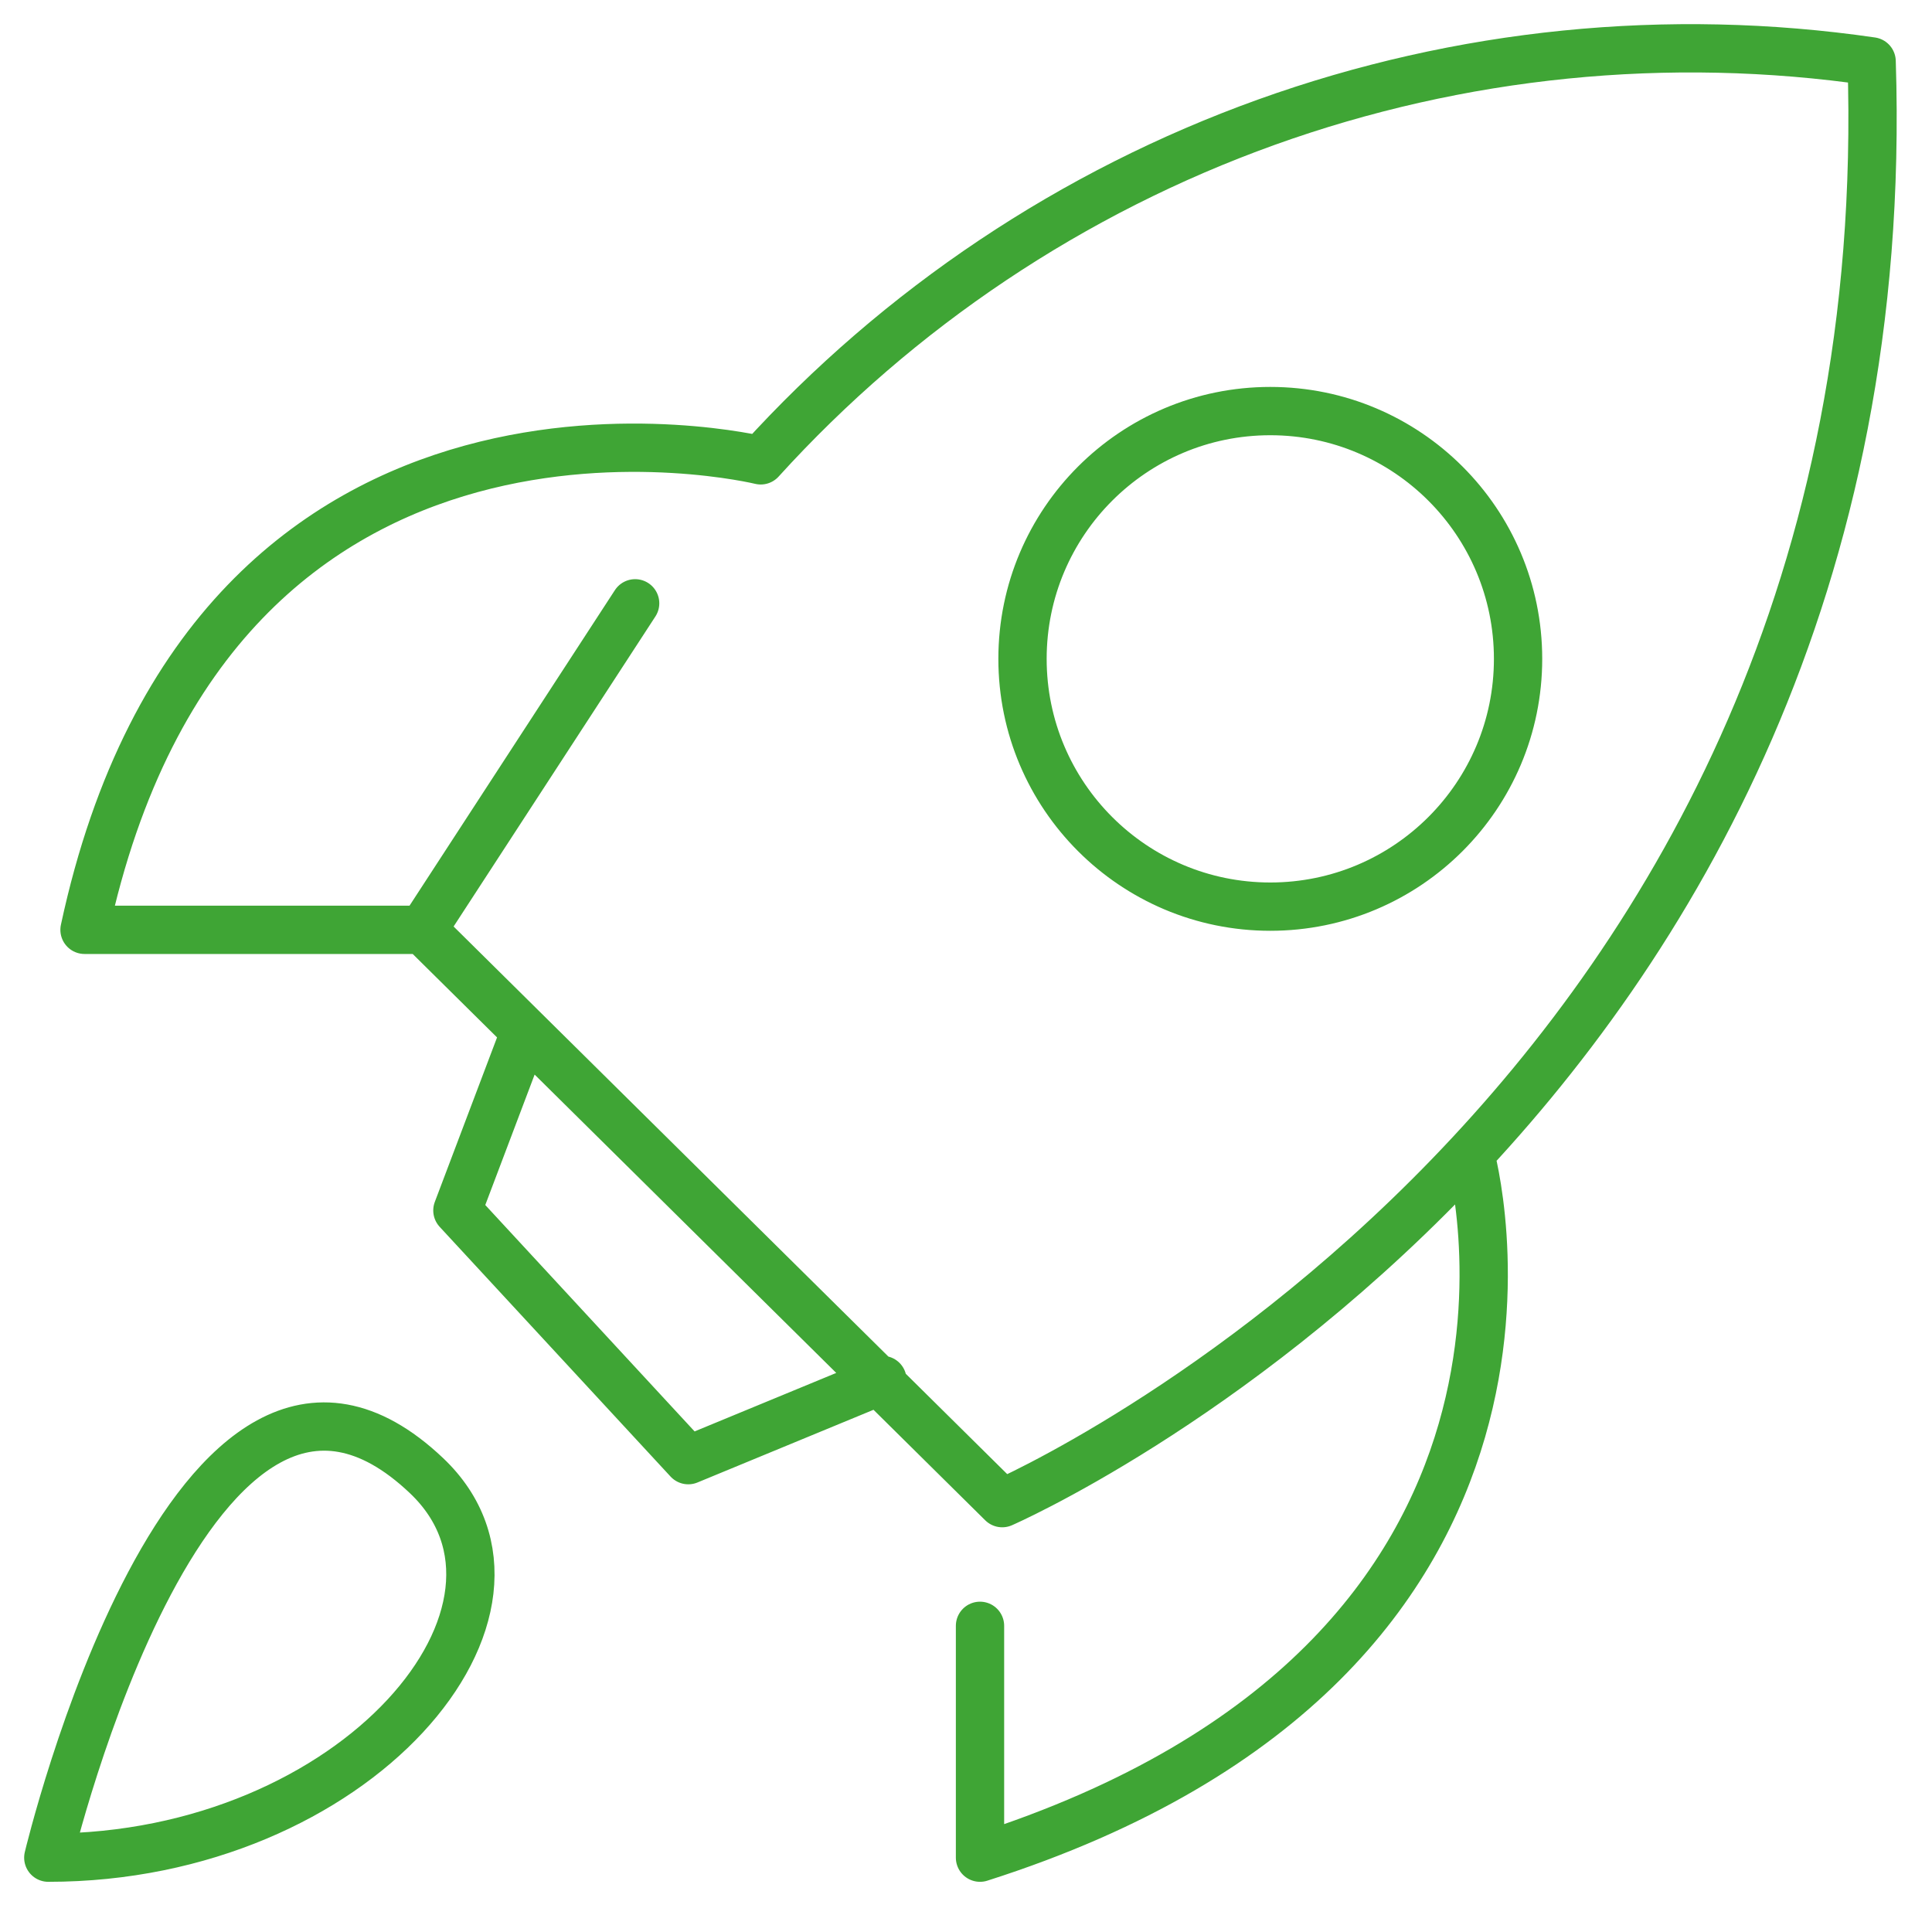
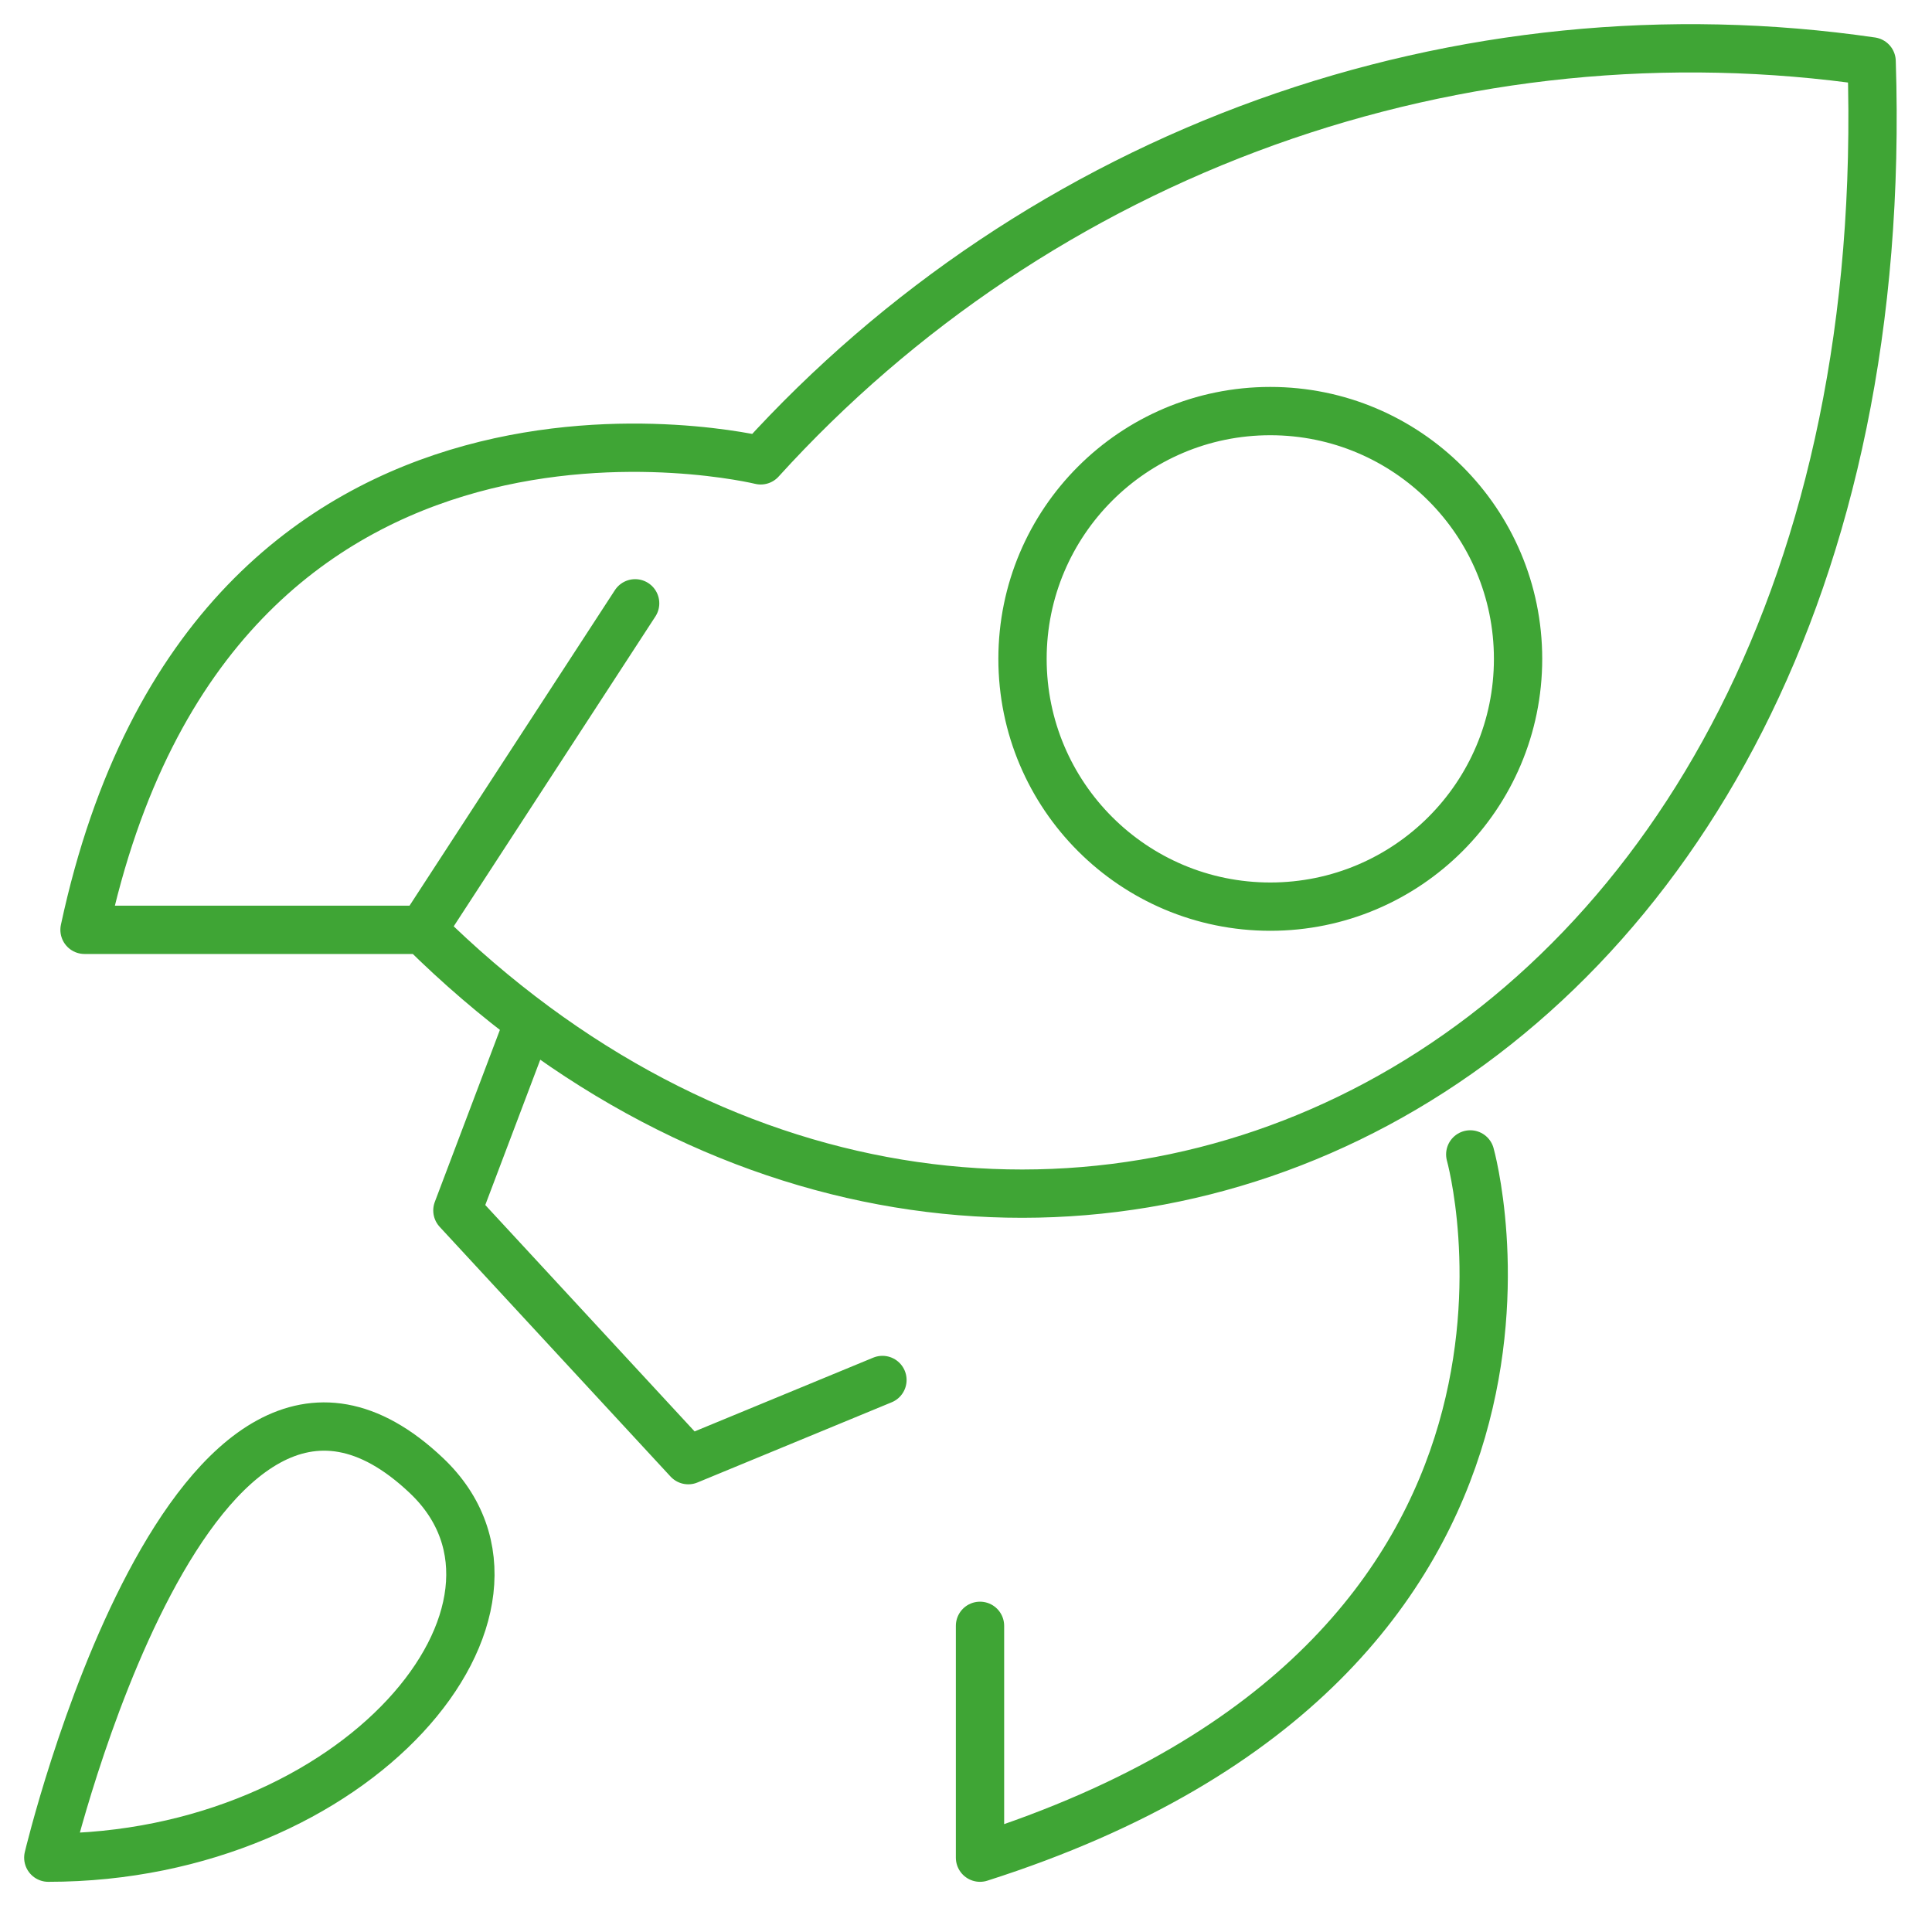
<svg xmlns="http://www.w3.org/2000/svg" width="40" height="40" viewBox="0 0 40 40" fill="none">
-   <path d="M10.87 21.361L9.47 25.061L14.25 30.231L18.27 28.571M13.15 12.491L8.75 19.251M8.75 19.251L20.75 31.121C20.75 31.121 39.45 22.981 38.75 1.271C34.533 0.657 30.23 1.09 26.219 2.53C22.208 3.971 18.613 6.375 15.75 9.531C15.75 9.531 4.43 6.761 1.75 19.251H8.75ZM30.44 23.901C30.44 23.901 33.36 34.291 20.29 38.461V33.661M8.83 30.551C11.71 33.281 7.38 38.461 1 38.461C1 38.461 3.98 25.951 8.83 30.551ZM31.43 13.641C31.43 16.474 29.133 18.771 26.3 18.771C23.467 18.771 21.17 16.474 21.17 13.641C21.17 10.808 23.467 8.511 26.3 8.511C29.133 8.511 31.43 10.808 31.43 13.641Z" stroke="#3FA535" stroke-linecap="round" stroke-linejoin="round" />
+   <path d="M10.87 21.361L9.47 25.061L14.25 30.231L18.27 28.571M13.15 12.491L8.75 19.251M8.75 19.251C20.75 31.121 39.45 22.981 38.75 1.271C34.533 0.657 30.23 1.09 26.219 2.53C22.208 3.971 18.613 6.375 15.75 9.531C15.75 9.531 4.43 6.761 1.75 19.251H8.75ZM30.44 23.901C30.44 23.901 33.36 34.291 20.29 38.461V33.661M8.83 30.551C11.71 33.281 7.38 38.461 1 38.461C1 38.461 3.98 25.951 8.83 30.551ZM31.43 13.641C31.43 16.474 29.133 18.771 26.3 18.771C23.467 18.771 21.17 16.474 21.17 13.641C21.17 10.808 23.467 8.511 26.3 8.511C29.133 8.511 31.43 10.808 31.43 13.641Z" stroke="#3FA535" stroke-linecap="round" stroke-linejoin="round" />
</svg>